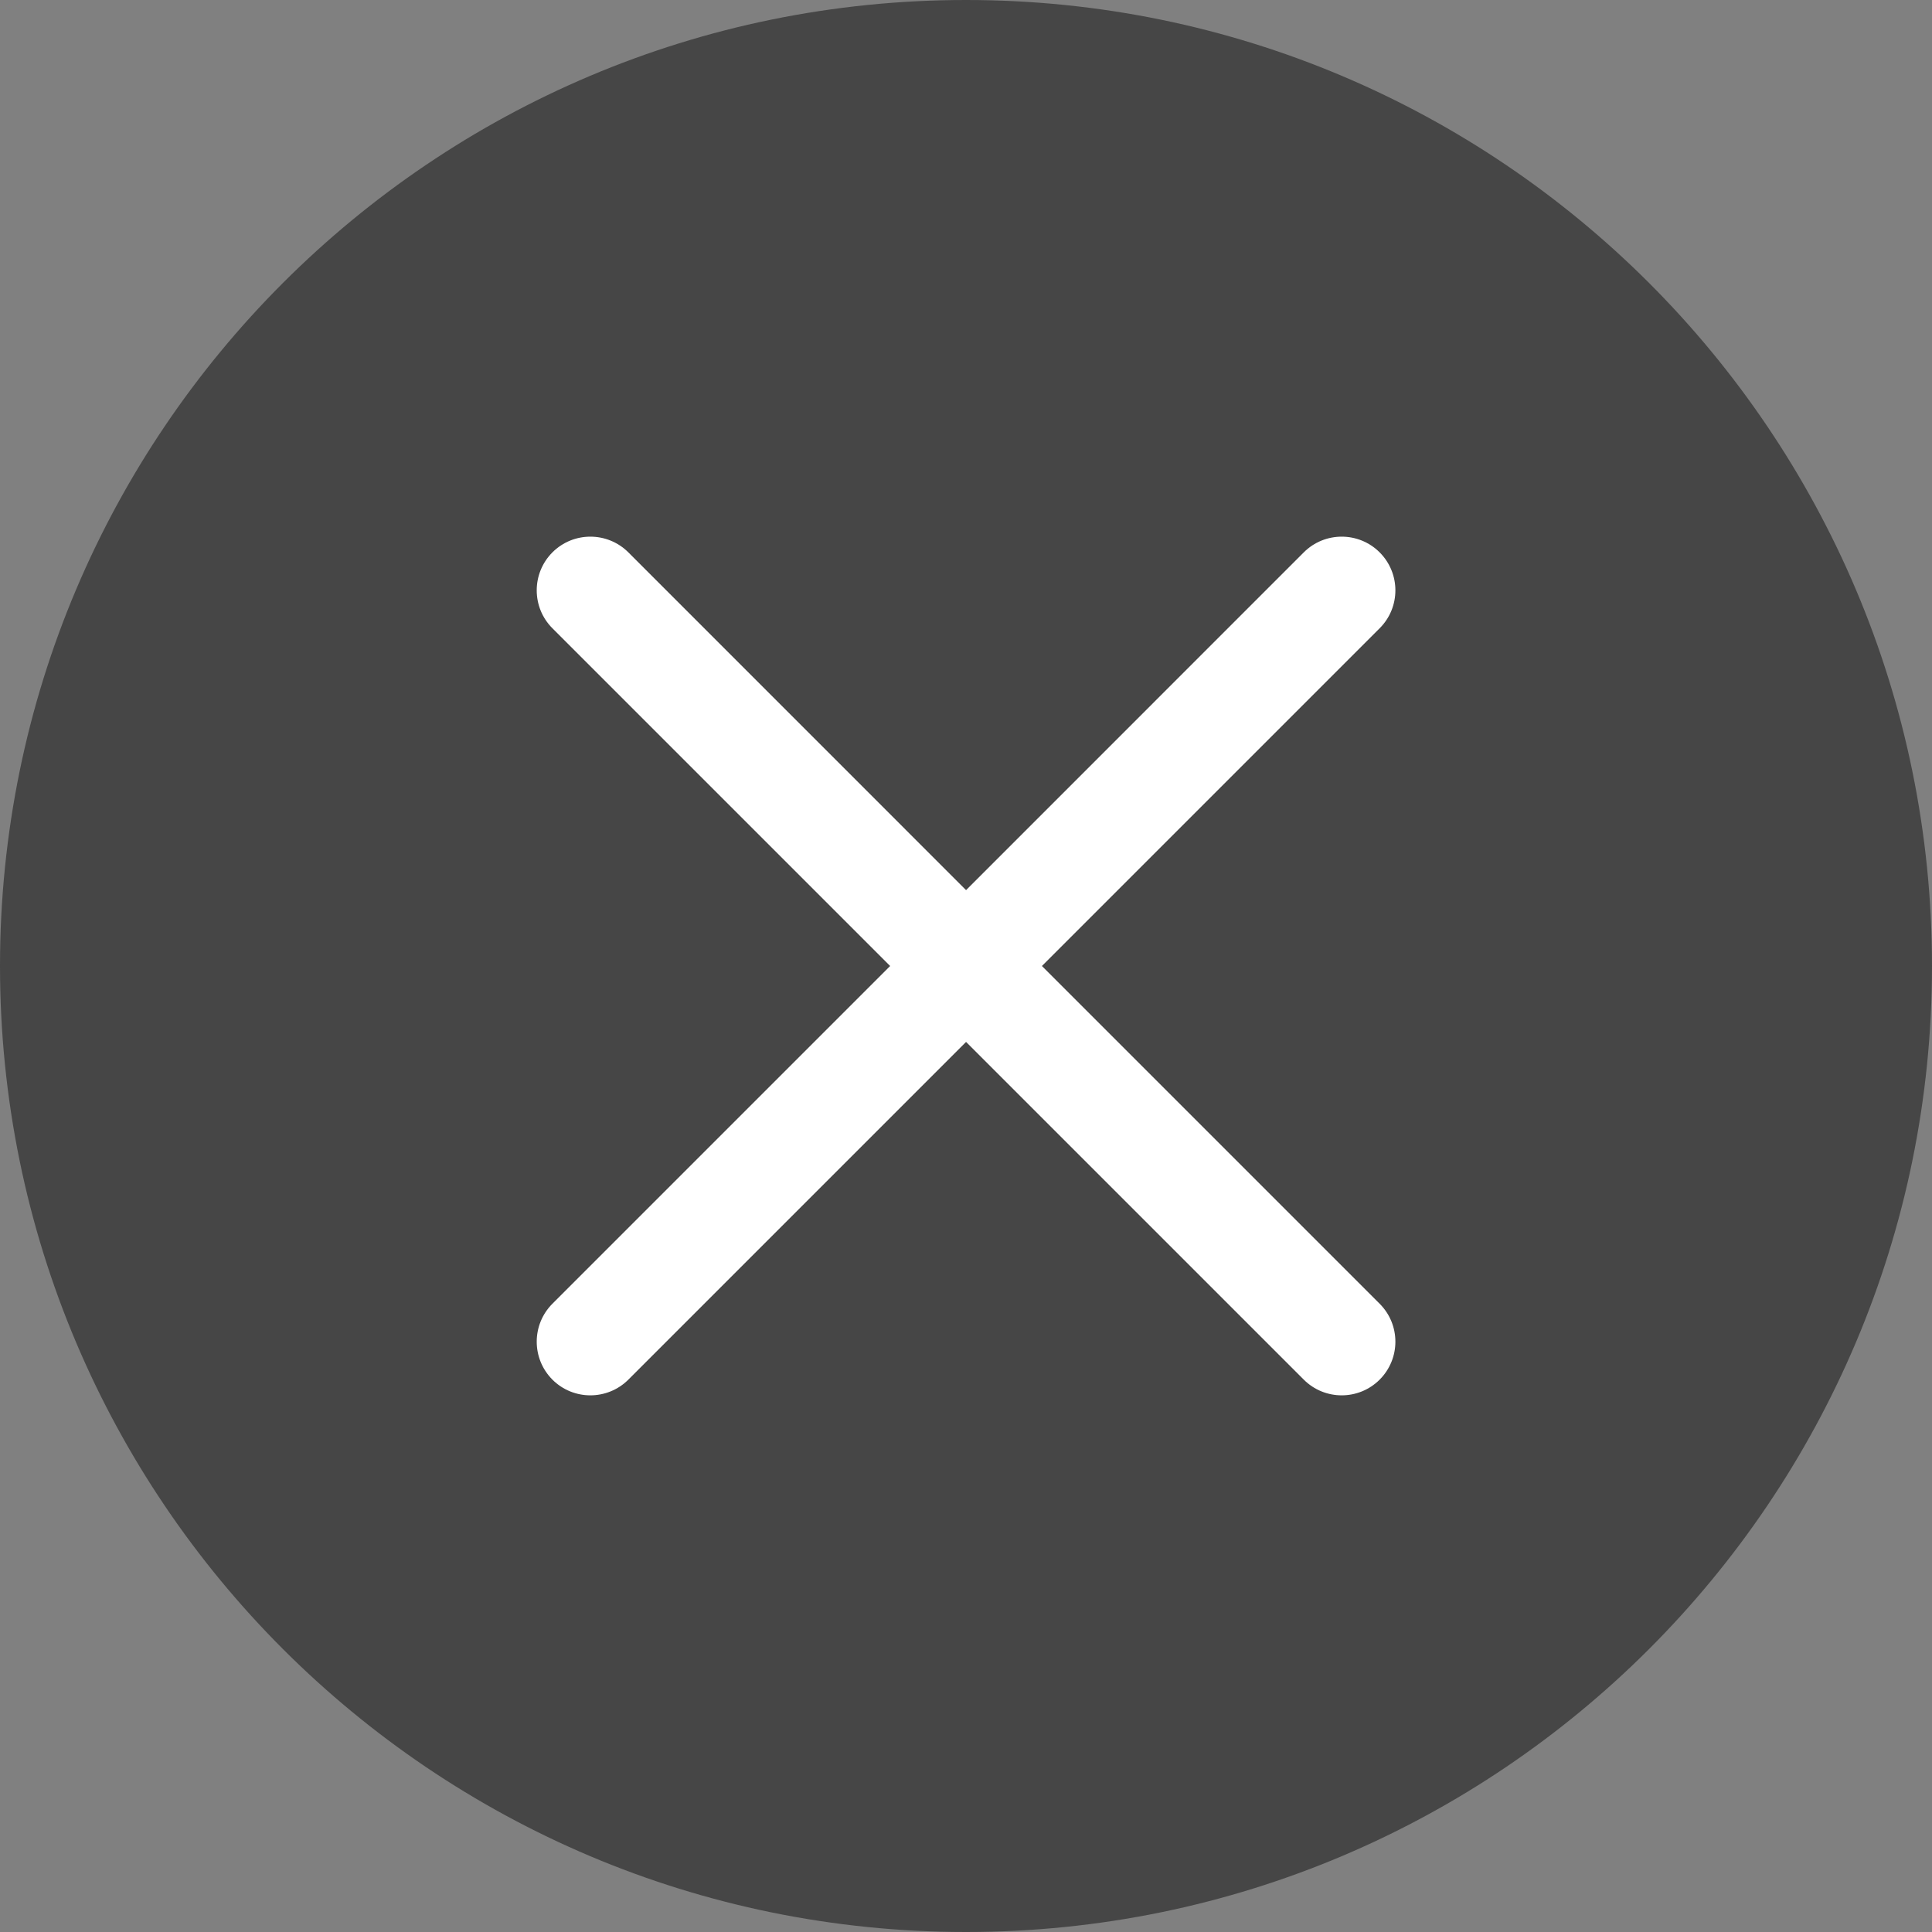
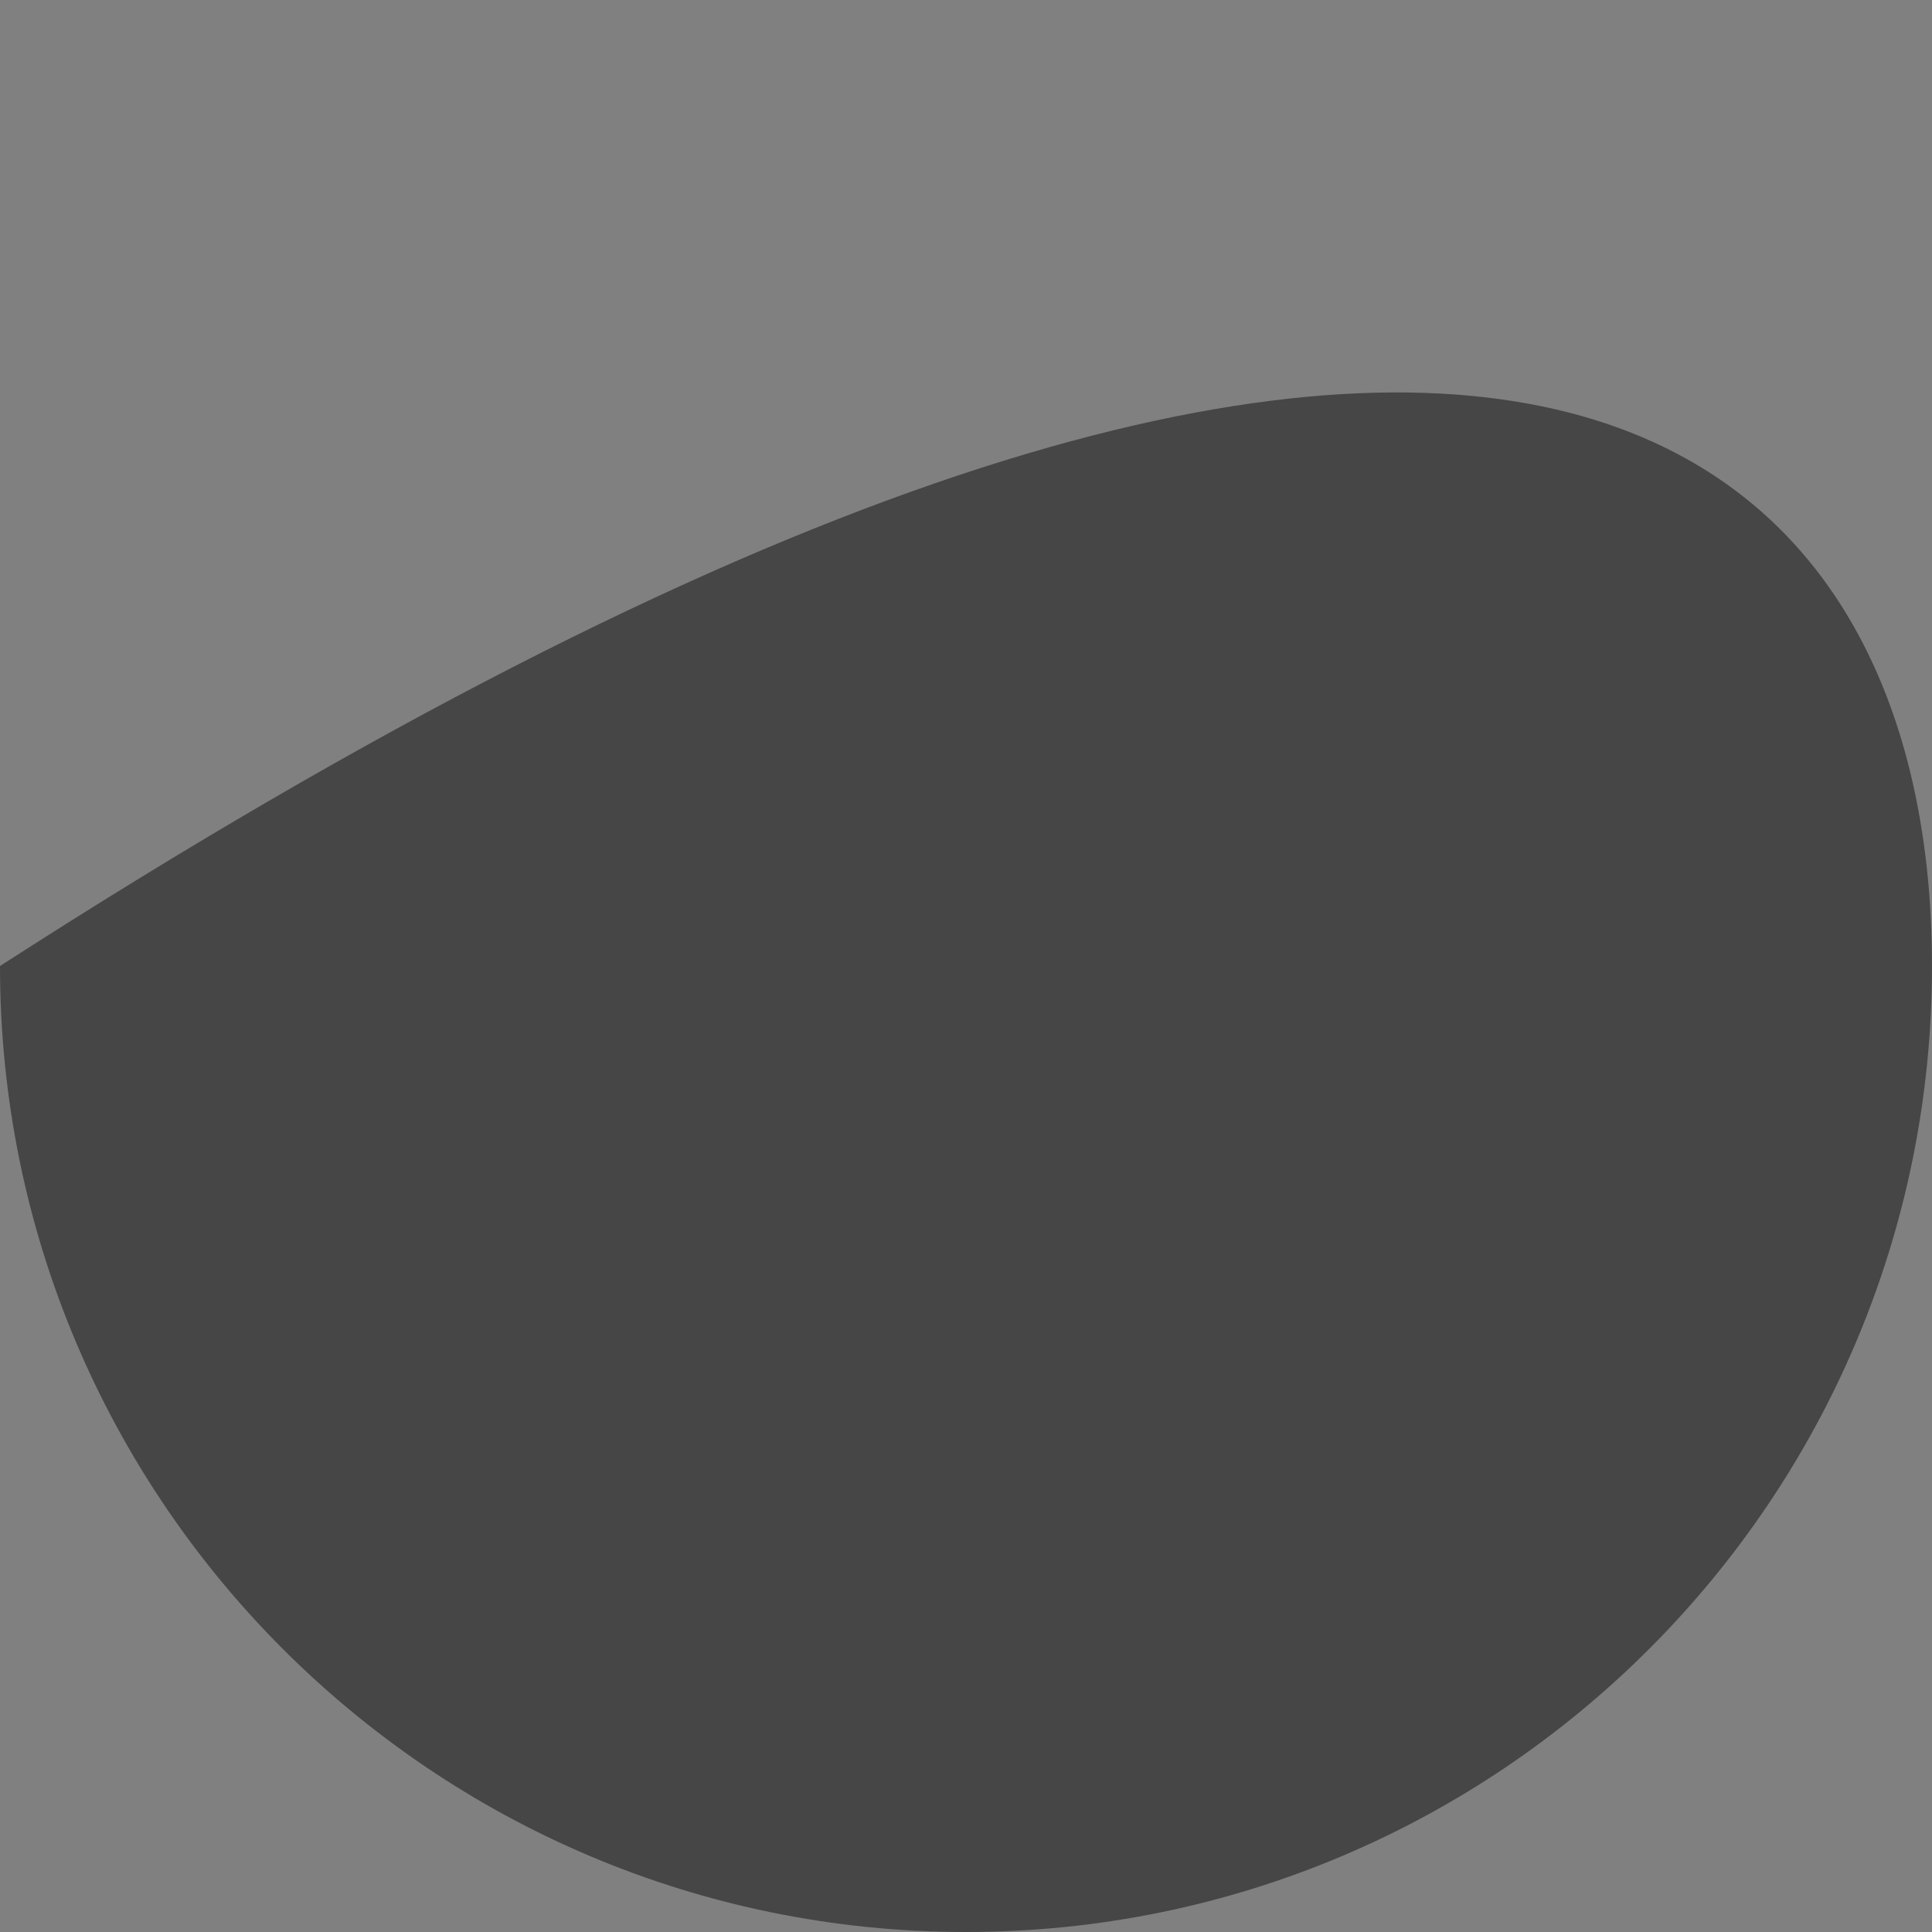
<svg xmlns="http://www.w3.org/2000/svg" width="30" height="30" viewBox="0 0 30 30" fill="none">
  <rect x="0" y="0" width="30" height="30" fill="#808080" stroke="none" />
-   <path d="M0 15C0 6.716 6.716 0 15 0C23.284 0 30 6.716 30 15C30 23.284 23.284 30 15 30C6.716 30 0 23.284 0 15Z" fill="#464646" />
-   <path d="M9.757 8.577C9.431 8.252 8.903 8.252 8.578 8.577C8.253 8.903 8.253 9.431 8.578 9.756L13.822 15L8.578 20.244C8.253 20.57 8.253 21.097 8.578 21.423C8.903 21.748 9.431 21.748 9.757 21.423L15.001 16.179L20.245 21.423C20.57 21.748 21.098 21.748 21.423 21.423C21.749 21.097 21.749 20.57 21.423 20.244L16.179 15L21.423 9.756C21.749 9.431 21.749 8.903 21.423 8.577C21.098 8.252 20.57 8.252 20.245 8.577L15.001 13.822L9.757 8.577Z" fill="white" />
+   <path d="M0 15C23.284 0 30 6.716 30 15C30 23.284 23.284 30 15 30C6.716 30 0 23.284 0 15Z" fill="#464646" />
</svg>